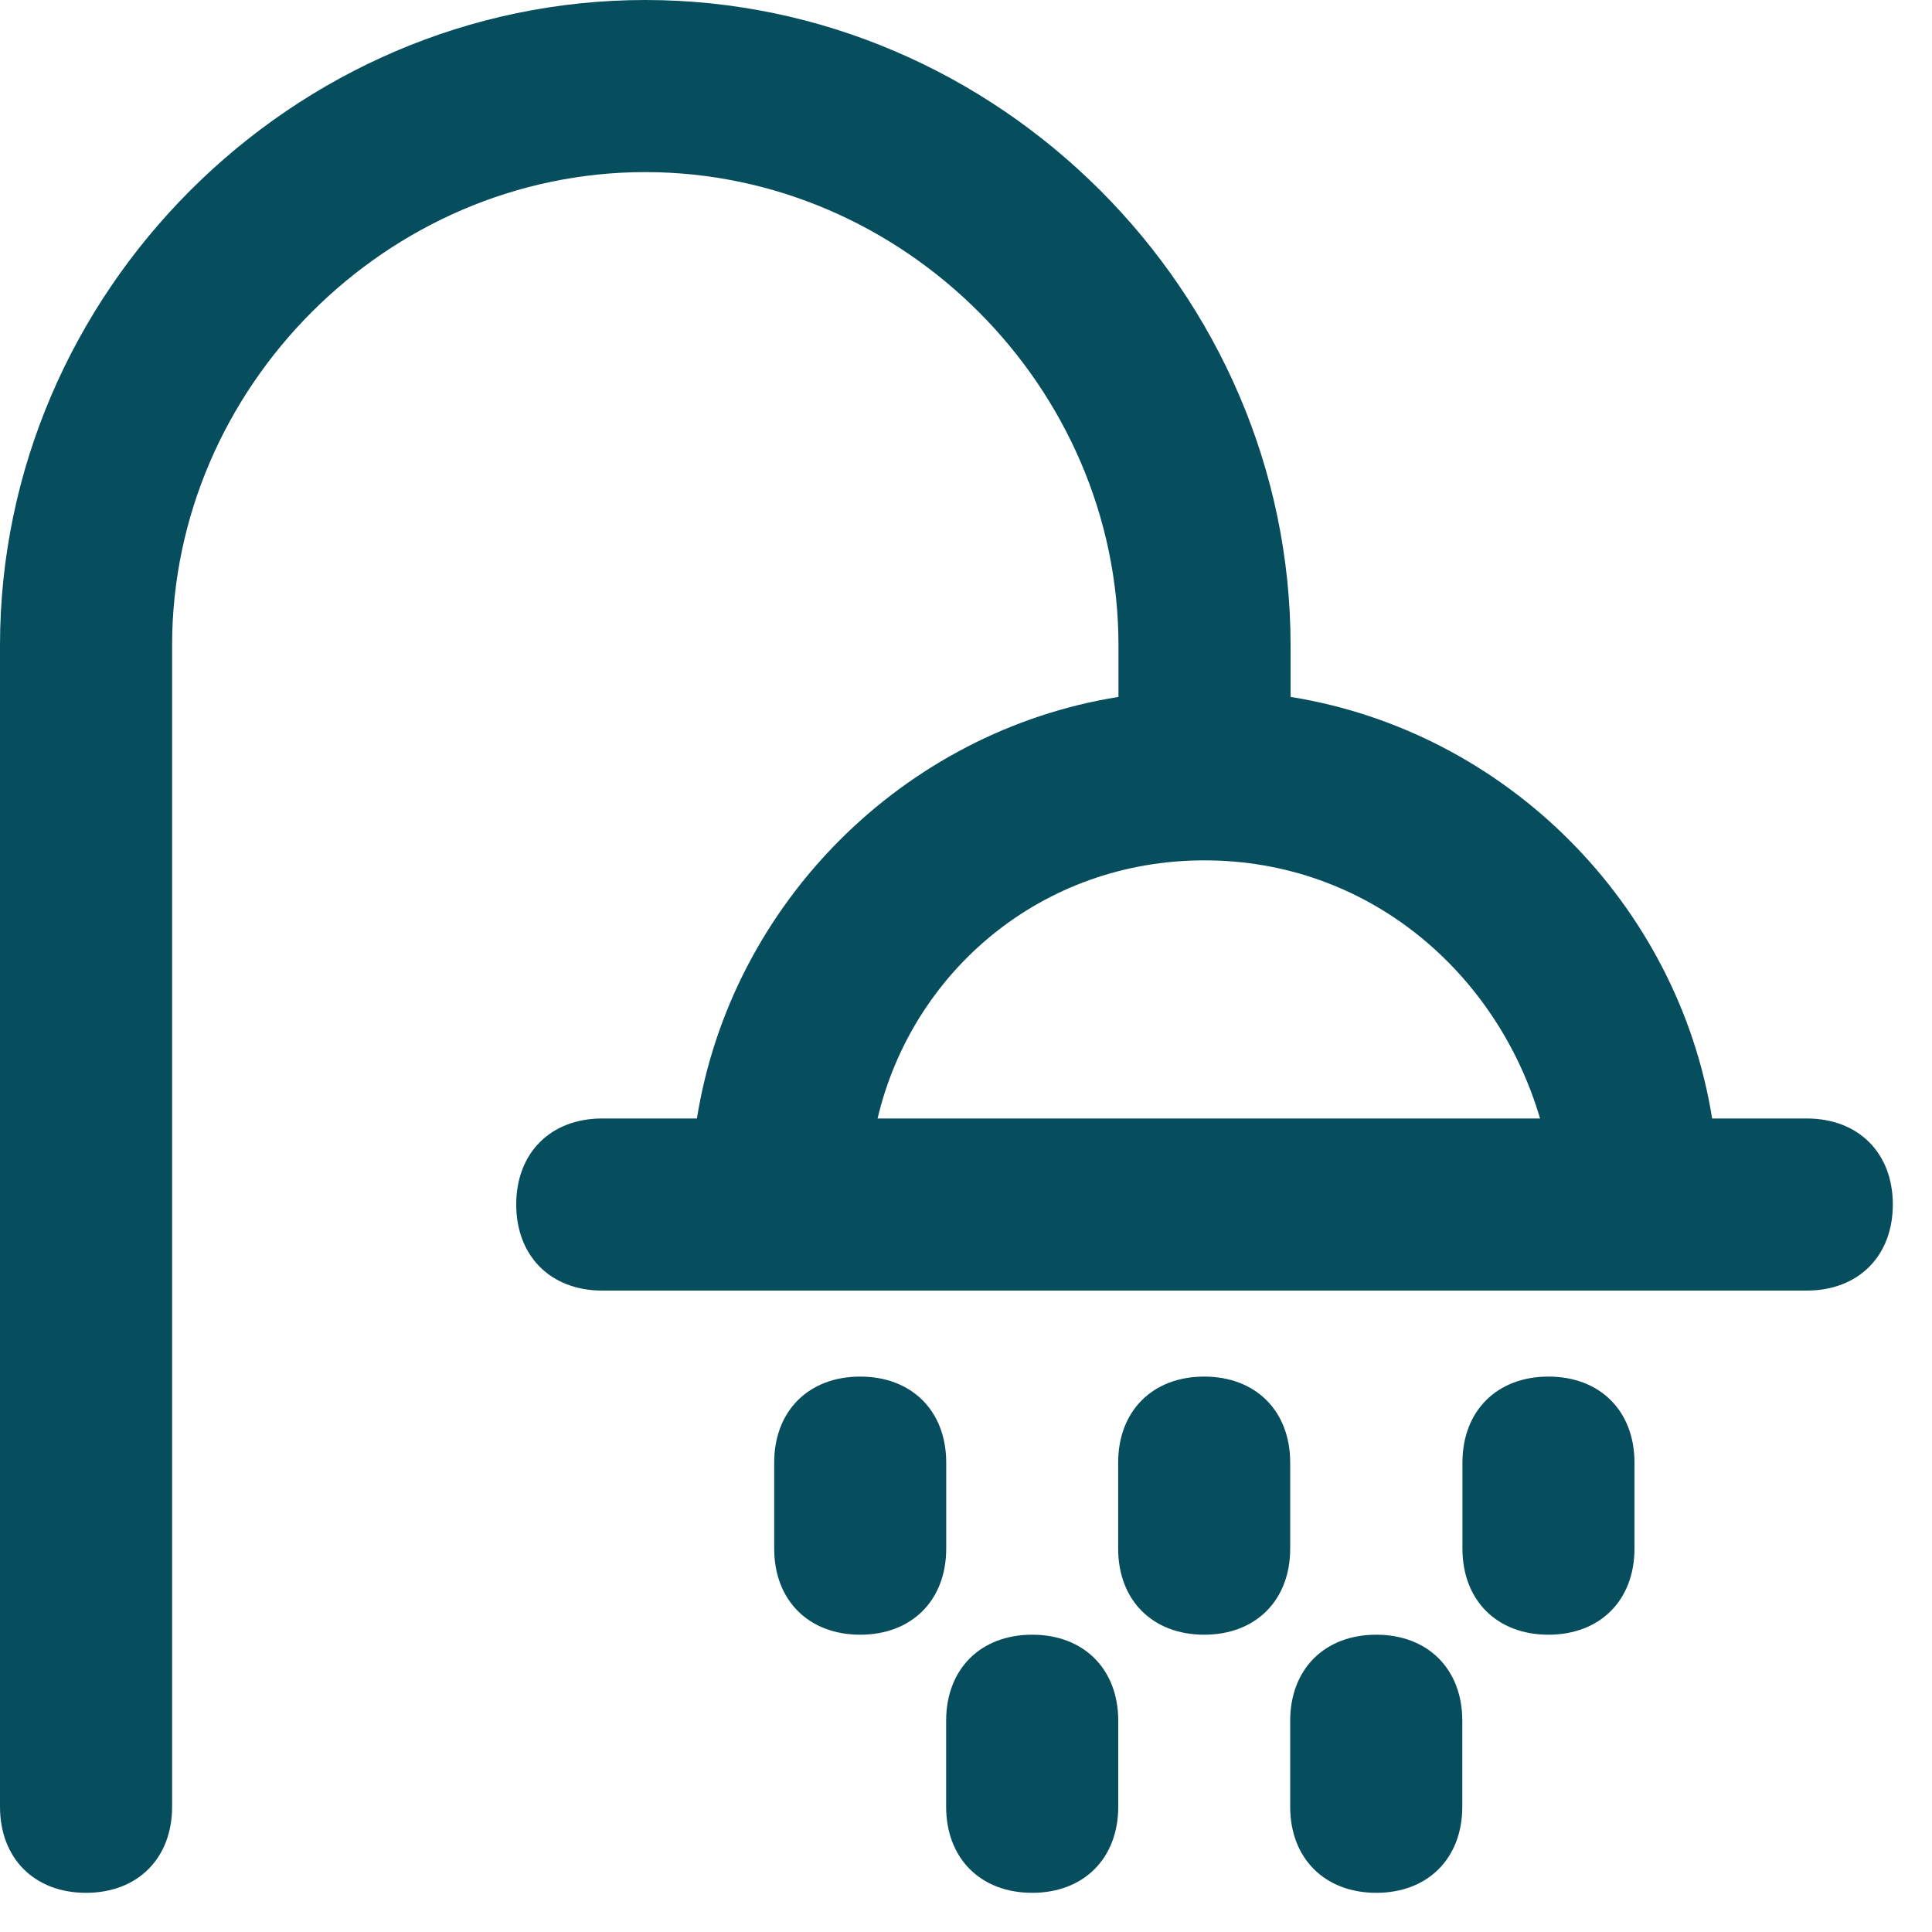
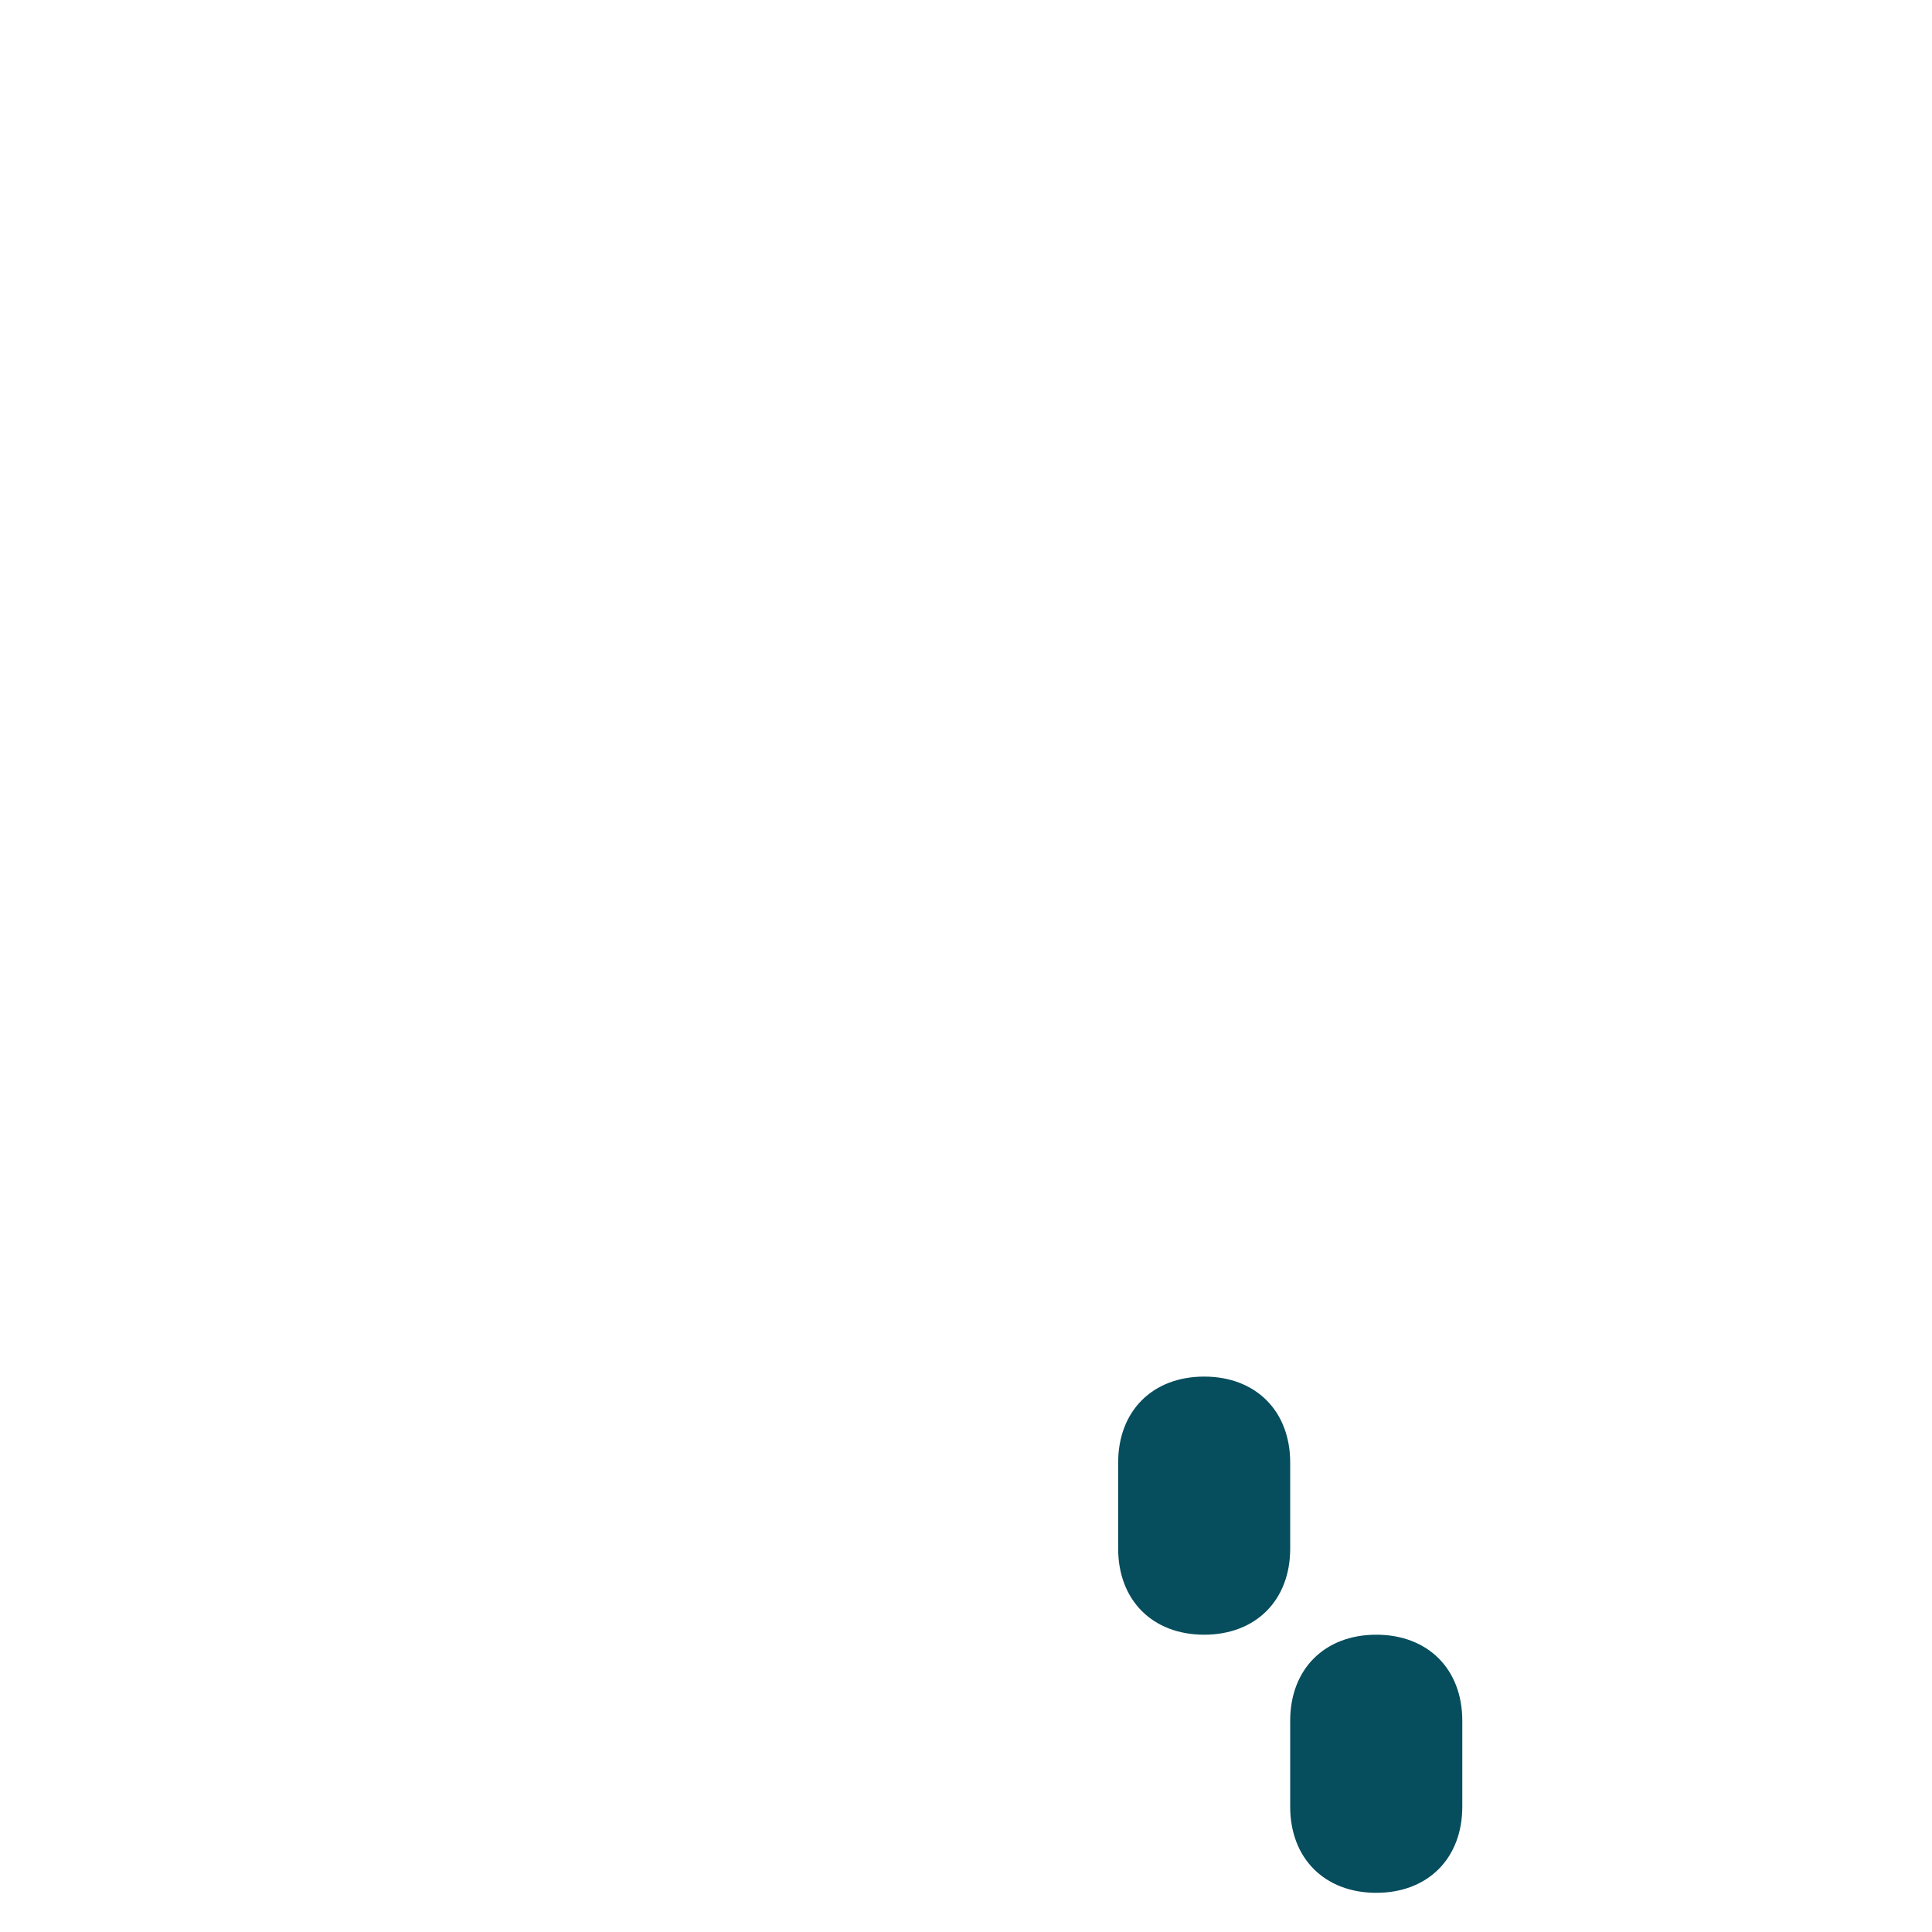
<svg xmlns="http://www.w3.org/2000/svg" width="25" height="25" viewBox="0 0 25 25" fill="none">
-   <path d="M23.379 14.473H22.155C21.709 11.69 19.483 9.463 16.7 9.018V8.35C16.7 3.785 12.914 0 8.35 0C3.785 0 0 3.785 0 8.35V23.379C0 24.047 0.445 24.493 1.113 24.493C1.781 24.493 2.227 24.047 2.227 23.379V8.35C2.227 5.01 5.01 2.227 8.35 2.227C11.69 2.227 14.473 5.01 14.473 8.35V9.018C11.69 9.463 9.463 11.69 9.018 14.473H7.793C7.125 14.473 6.68 14.918 6.68 15.586C6.68 16.254 7.125 16.7 7.793 16.7H23.379C24.047 16.7 24.493 16.254 24.493 15.586C24.493 14.918 24.047 14.473 23.379 14.473ZM15.586 11.133C17.701 11.133 19.371 12.58 19.928 14.473H11.356C11.801 12.58 13.471 11.133 15.586 11.133Z" fill="#064D5D" />
-   <path d="M12.244 18.926C12.244 18.258 11.799 17.813 11.131 17.813C10.463 17.813 10.018 18.258 10.018 18.926V20.039C10.018 20.707 10.463 21.153 11.131 21.153C11.799 21.153 12.244 20.707 12.244 20.039V18.926Z" fill="#064D5D" />
  <path d="M16.695 18.926C16.695 18.258 16.25 17.813 15.582 17.813C14.914 17.813 14.469 18.258 14.469 18.926V20.039C14.469 20.707 14.914 21.153 15.582 21.153C16.25 21.153 16.695 20.707 16.695 20.039V18.926Z" fill="#064D5D" />
-   <path d="M13.357 21.153C12.688 21.153 12.243 21.598 12.243 22.266V23.379C12.243 24.047 12.688 24.493 13.357 24.493C14.024 24.493 14.47 24.047 14.47 23.379V22.266C14.47 21.598 14.024 21.153 13.357 21.153Z" fill="#064D5D" />
-   <path d="M20.037 17.813C19.369 17.813 18.924 18.258 18.924 18.926V20.039C18.924 20.707 19.369 21.153 20.037 21.153C20.705 21.153 21.15 20.707 21.15 20.039V18.926C21.15 18.258 20.705 17.813 20.037 17.813Z" fill="#064D5D" />
  <path d="M17.809 21.153C17.141 21.153 16.695 21.598 16.695 22.266V23.379C16.695 24.047 17.141 24.493 17.809 24.493C18.477 24.493 18.922 24.047 18.922 23.379V22.266C18.922 21.598 18.477 21.153 17.809 21.153Z" fill="#064D5D" />
</svg>